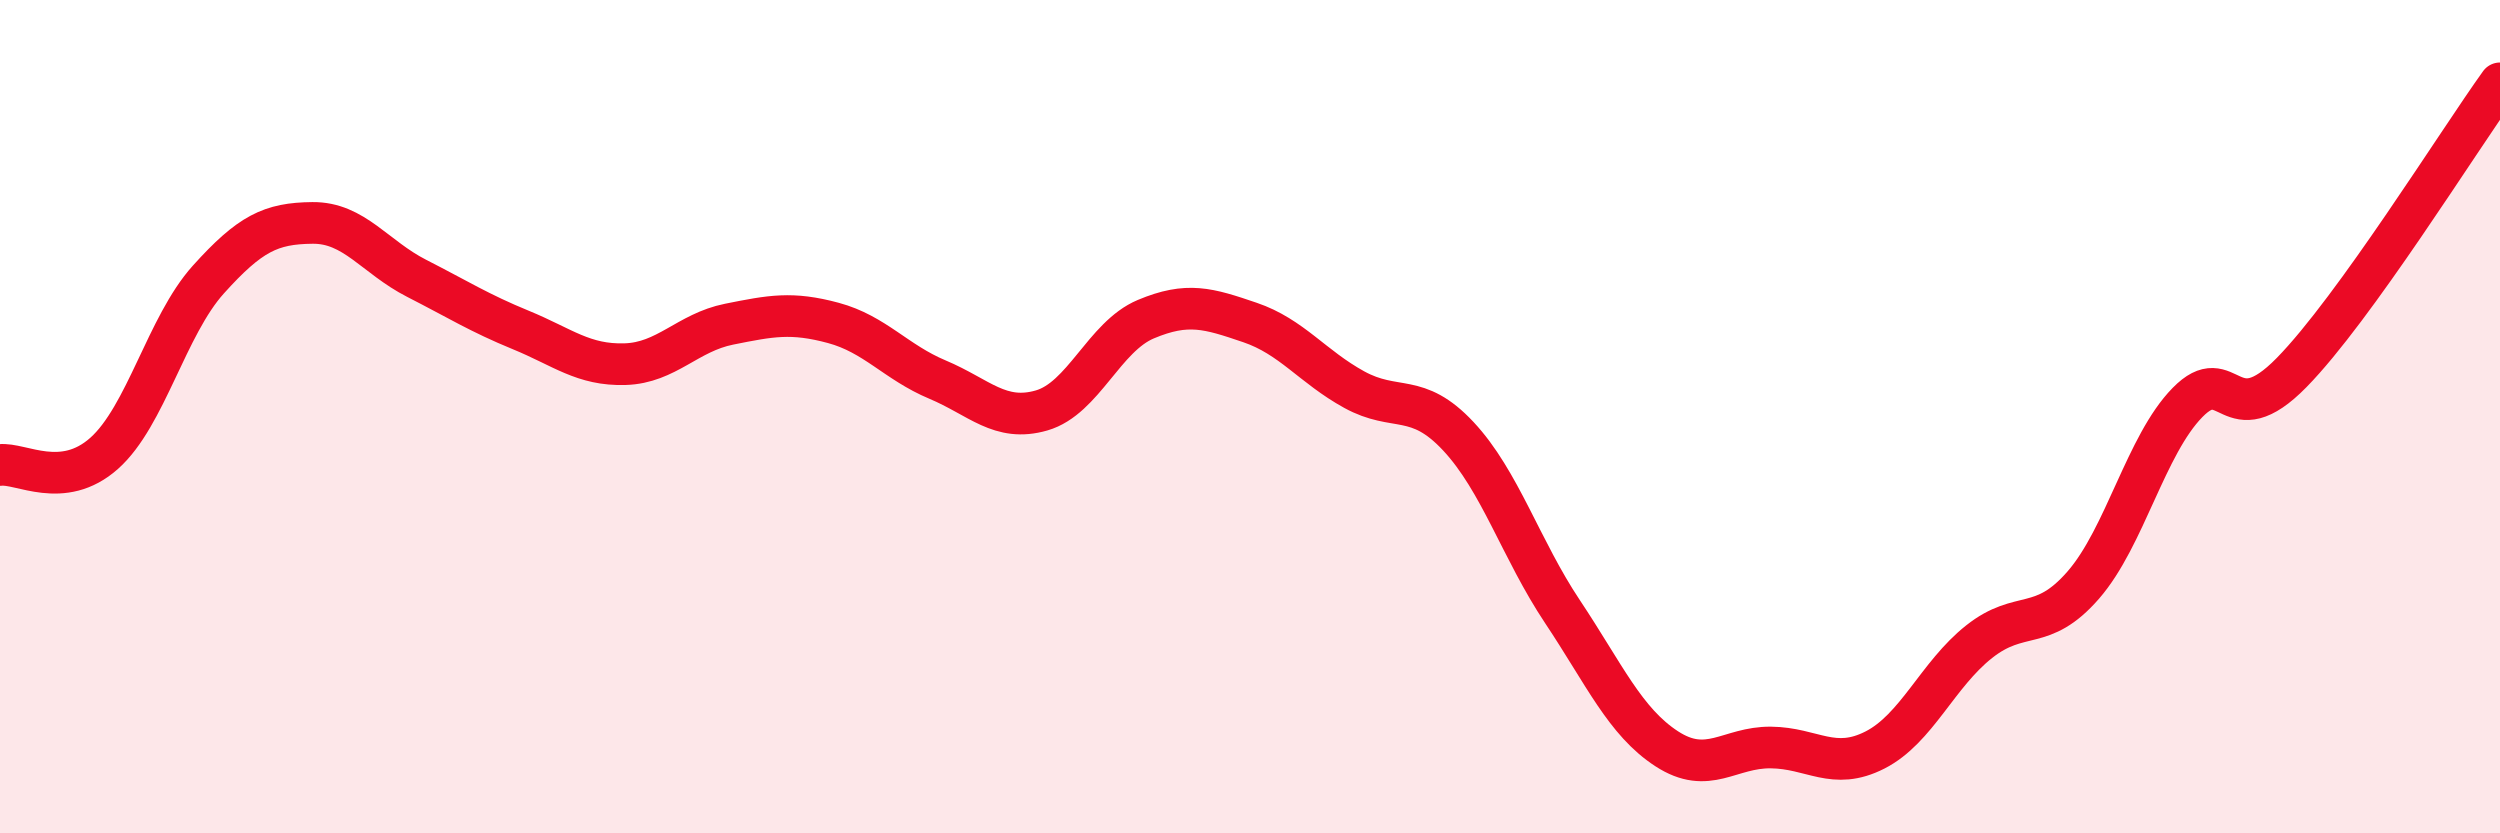
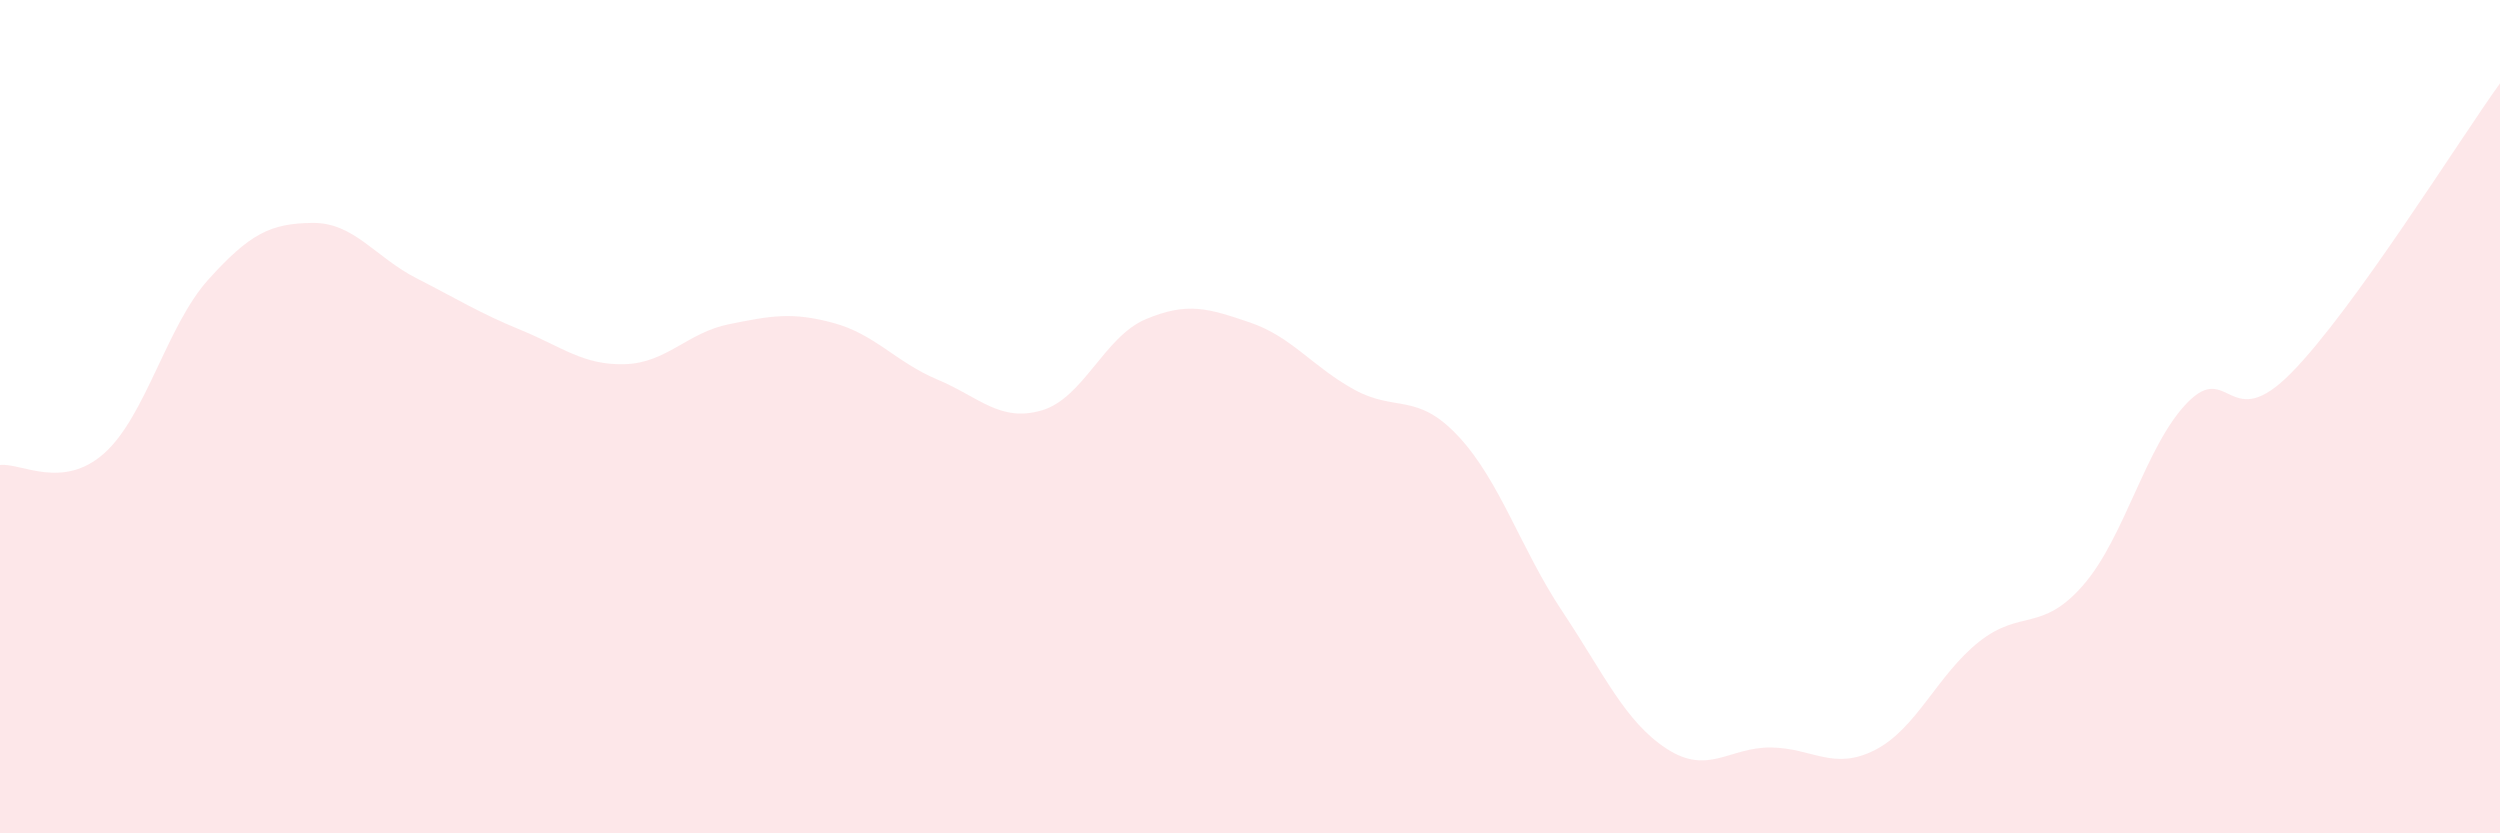
<svg xmlns="http://www.w3.org/2000/svg" width="60" height="20" viewBox="0 0 60 20">
  <path d="M 0,11.16 C 0.5,11.1 1.5,11.77 2.5,10.88 C 3.5,9.99 4,7.82 5,6.71 C 6,5.6 6.5,5.36 7.5,5.35 C 8.5,5.34 9,6.17 10,6.68 C 11,7.19 11.5,7.51 12.5,7.92 C 13.5,8.33 14,8.77 15,8.74 C 16,8.71 16.5,7.98 17.5,7.78 C 18.5,7.58 19,7.48 20,7.75 C 21,8.02 21.5,8.69 22.5,9.11 C 23.5,9.53 24,10.14 25,9.85 C 26,9.56 26.5,8.08 27.5,7.66 C 28.5,7.24 29,7.4 30,7.74 C 31,8.08 31.5,8.8 32.5,9.35 C 33.5,9.9 34,9.4 35,10.47 C 36,11.54 36.5,13.18 37.5,14.68 C 38.5,16.18 39,17.32 40,17.97 C 41,18.62 41.5,17.93 42.5,17.94 C 43.5,17.95 44,18.51 45,18 C 46,17.49 46.5,16.19 47.5,15.4 C 48.5,14.61 49,15.19 50,14.04 C 51,12.89 51.5,10.68 52.5,9.66 C 53.5,8.64 53.5,10.47 55,8.94 C 56.5,7.41 59,3.39 60,2L60 20L0 20Z" fill="#EB0A25" opacity="0.1" stroke-linecap="round" stroke-linejoin="round" />
-   <path d="M 0,11.16 C 0.5,11.1 1.5,11.77 2.5,10.88 C 3.5,9.99 4,7.82 5,6.71 C 6,5.6 6.5,5.36 7.5,5.35 C 8.5,5.34 9,6.17 10,6.68 C 11,7.19 11.5,7.51 12.5,7.92 C 13.5,8.33 14,8.77 15,8.74 C 16,8.71 16.5,7.98 17.5,7.78 C 18.5,7.58 19,7.48 20,7.75 C 21,8.02 21.5,8.69 22.5,9.11 C 23.5,9.53 24,10.14 25,9.85 C 26,9.56 26.5,8.08 27.5,7.66 C 28.5,7.24 29,7.4 30,7.74 C 31,8.08 31.5,8.8 32.5,9.35 C 33.5,9.9 34,9.4 35,10.47 C 36,11.54 36.5,13.18 37.5,14.68 C 38.5,16.18 39,17.32 40,17.97 C 41,18.62 41.5,17.93 42.5,17.94 C 43.5,17.95 44,18.51 45,18 C 46,17.49 46.5,16.19 47.5,15.4 C 48.5,14.61 49,15.19 50,14.04 C 51,12.89 51.5,10.68 52.5,9.66 C 53.5,8.64 53.5,10.47 55,8.94 C 56.5,7.41 59,3.39 60,2" stroke="#EB0A25" stroke-width="1" fill="none" stroke-linecap="round" stroke-linejoin="round" />
</svg>